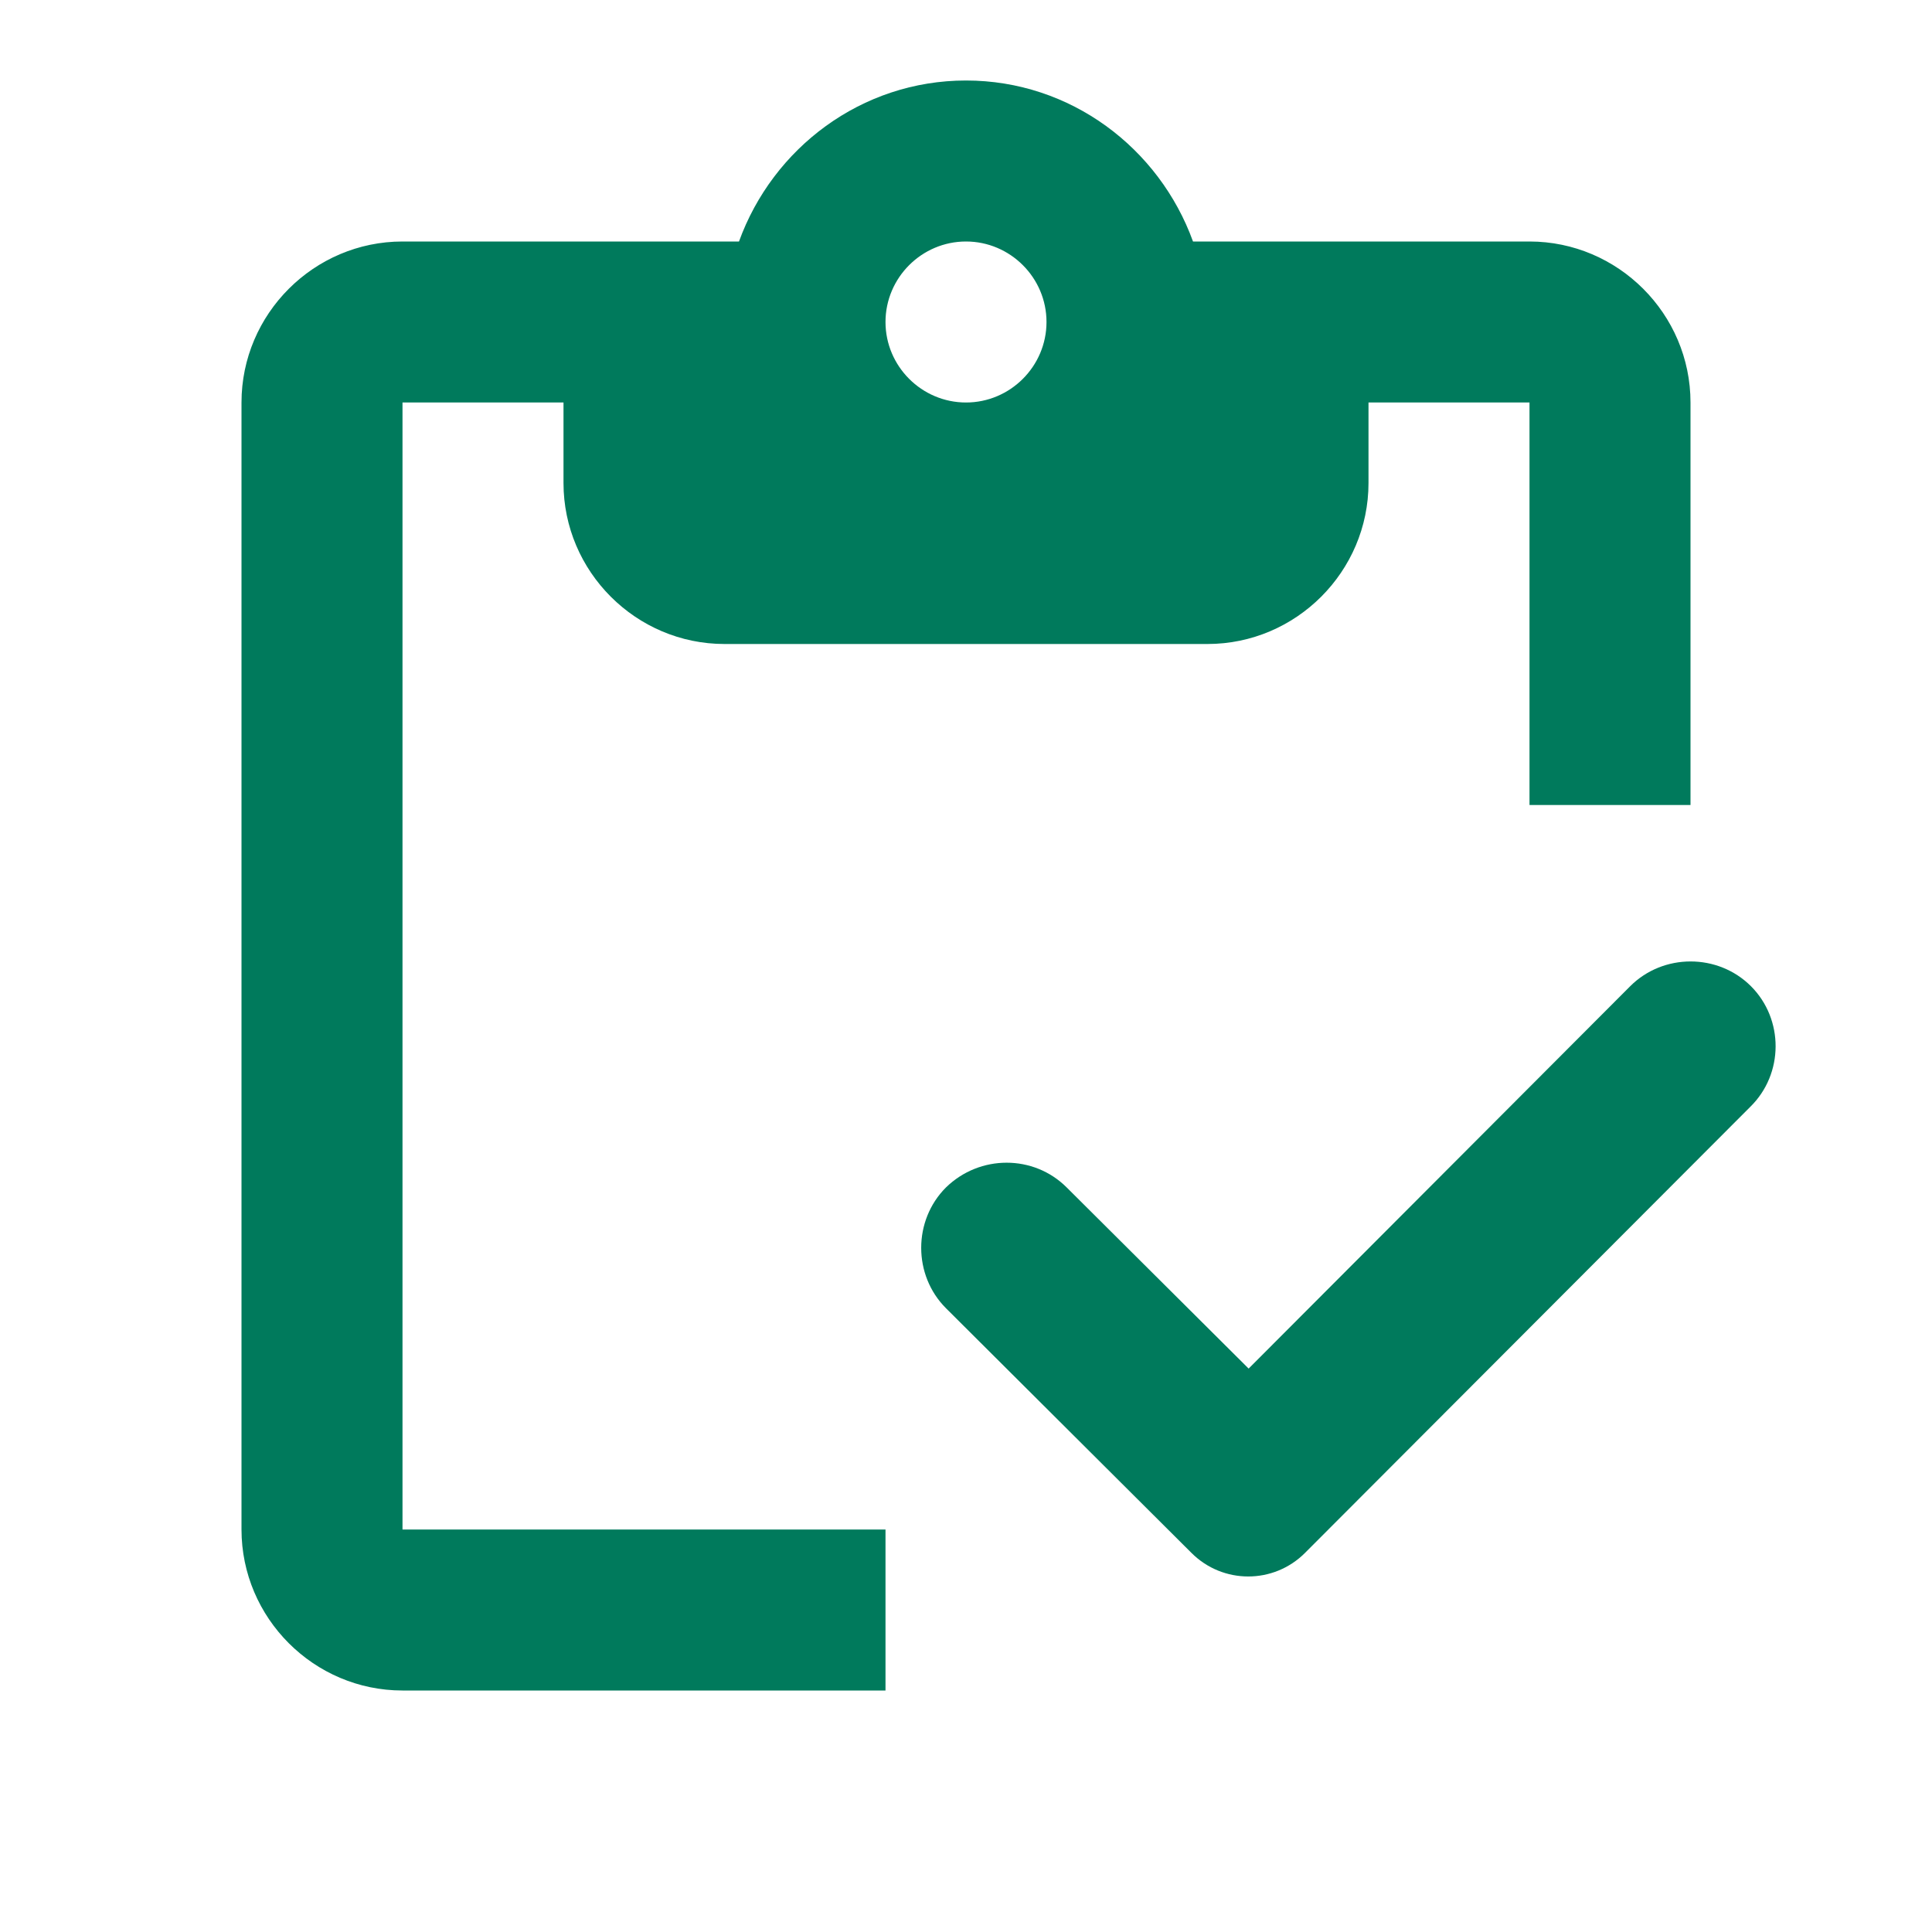
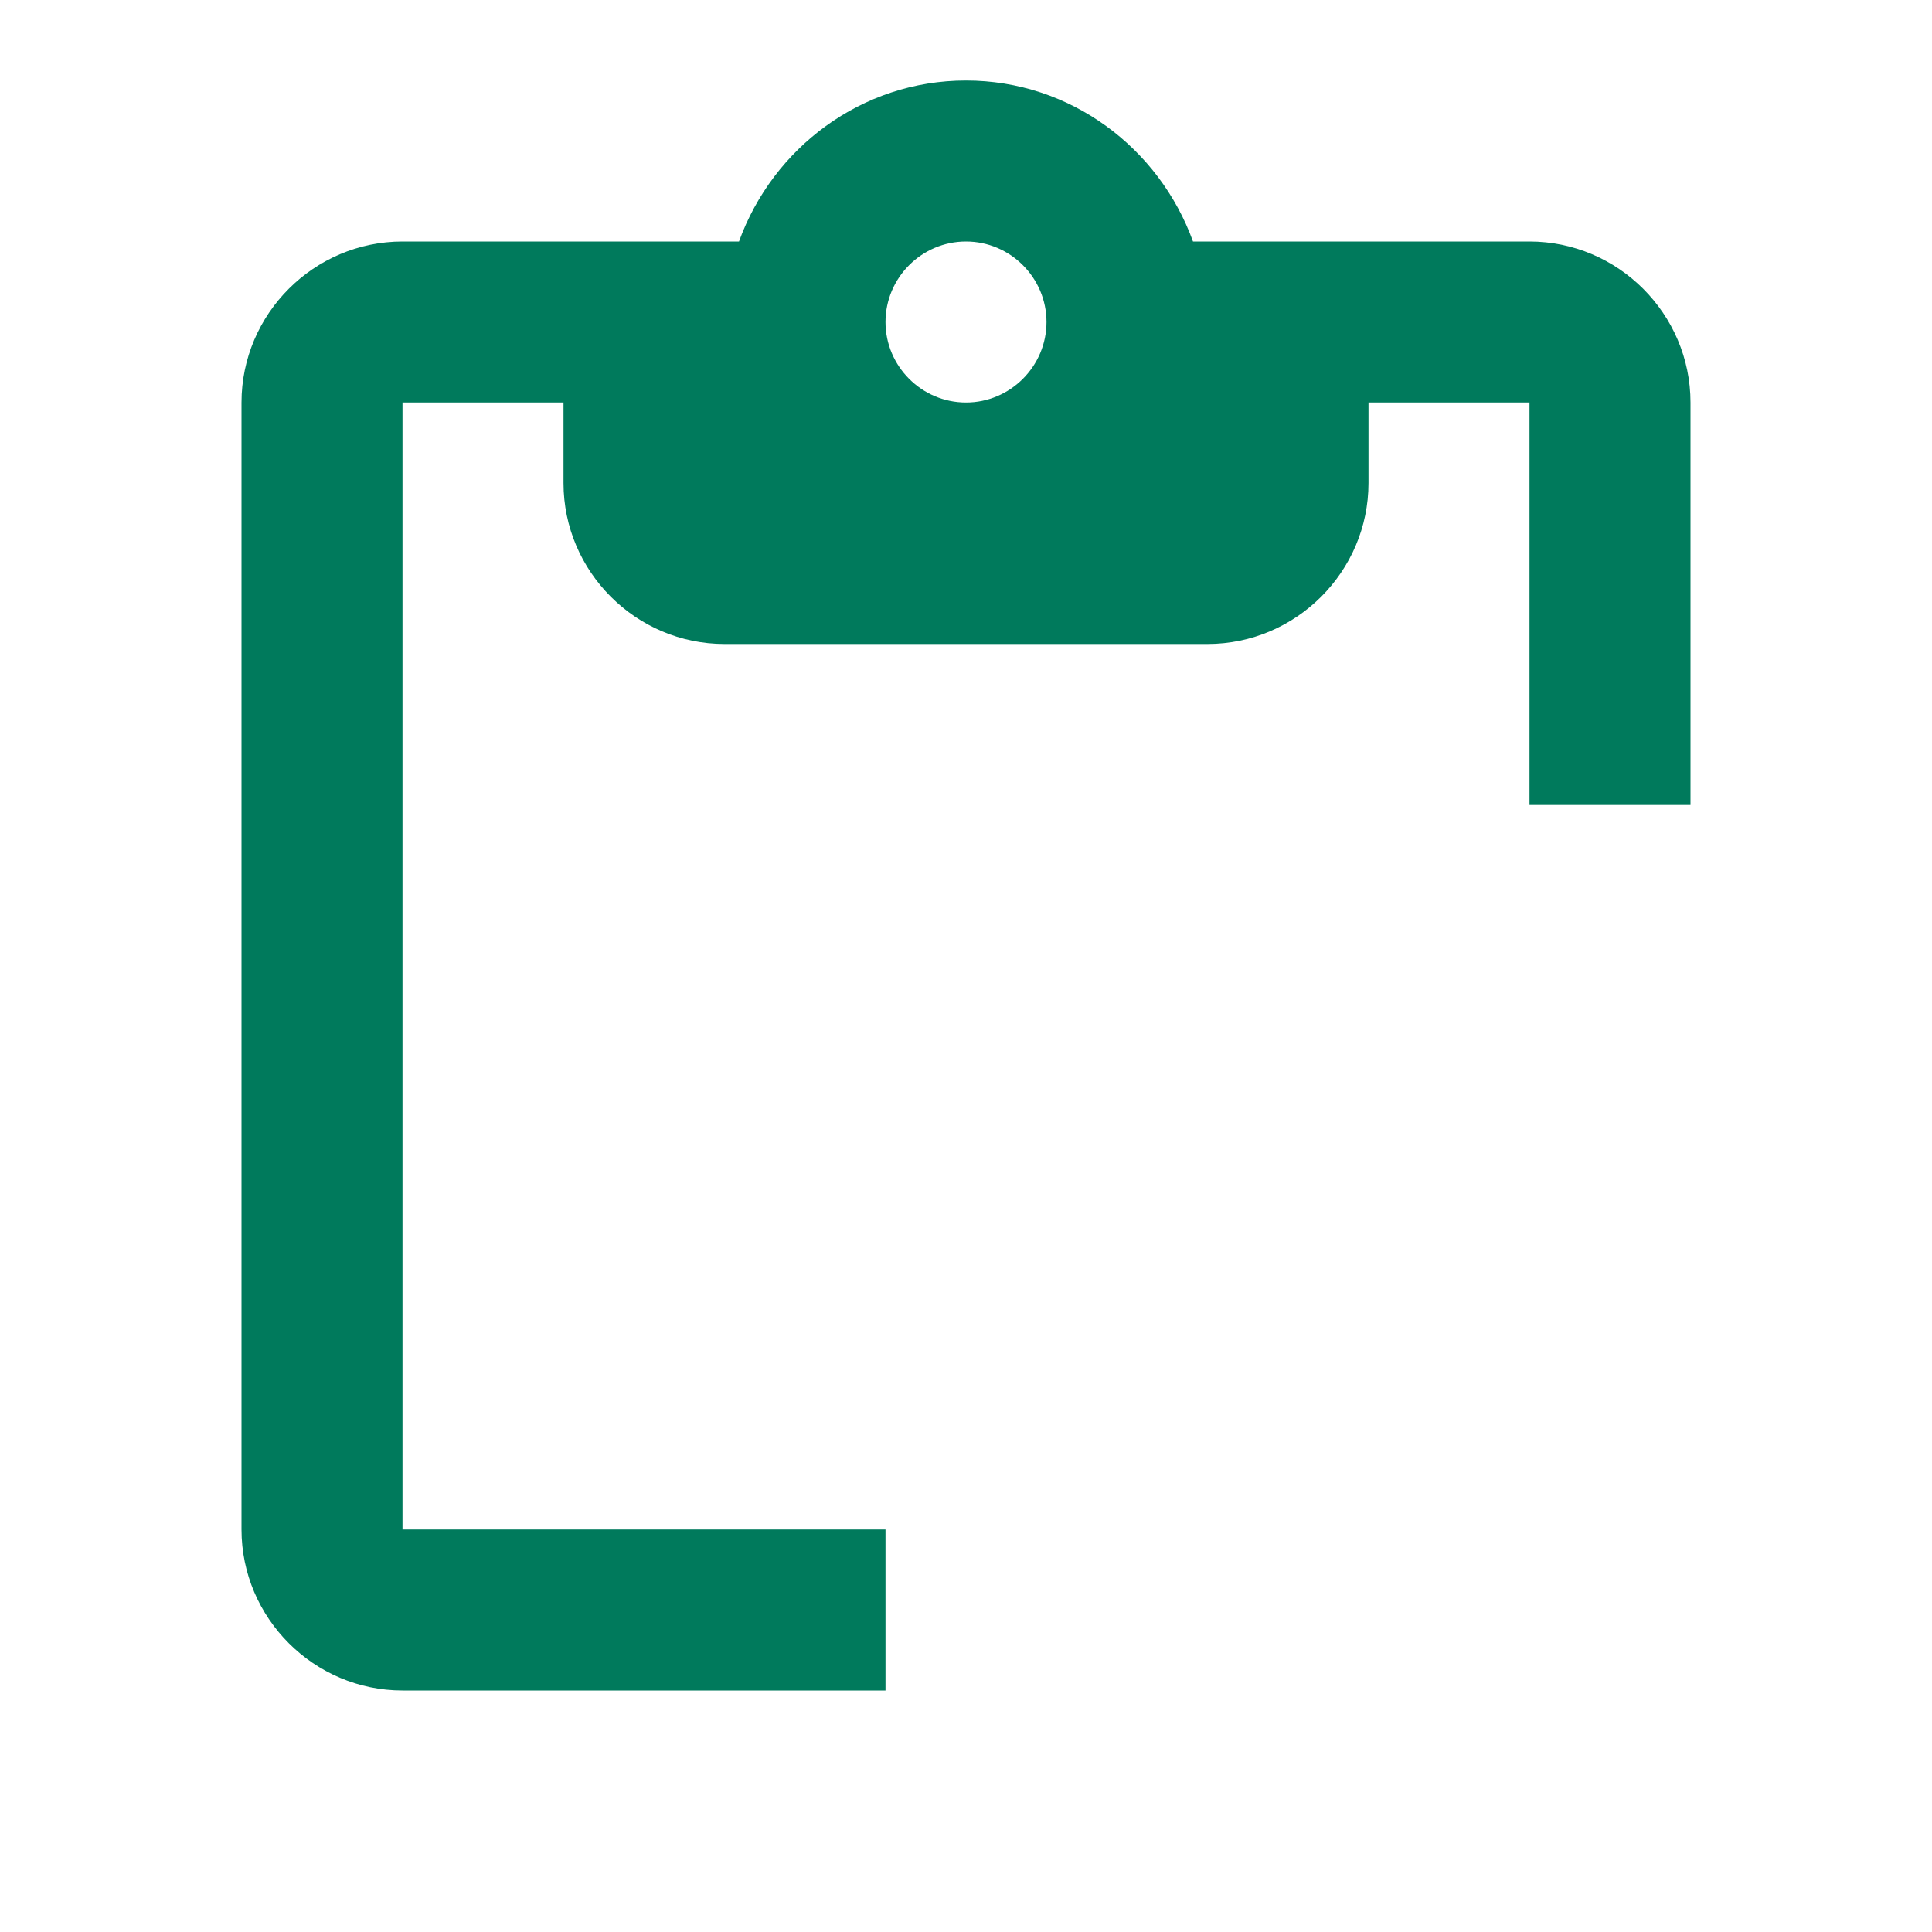
<svg xmlns="http://www.w3.org/2000/svg" width="24" height="24" viewBox="0 0 24 24" fill="none">
  <path d="M5 5H7V6C7 7.1 7.9 8 9 8H15C16.1 8 17 7.1 17 6V5H19V10H21V5C21 3.9 20.1 3 19 3H14.82C14.4 1.84 13.3 1 12 1C10.7 1 9.6 1.84 9.18 3H5C3.9 3 3 3.9 3 5V19C3 20.1 3.9 21 5 21H11V19H5V5ZM12 3C12.55 3 13 3.45 13 4C13 4.55 12.55 5 12 5C11.45 5 11 4.55 11 4C11 3.45 11.45 3 12 3Z" fill="#007A5C" />
-   <path d="M21.751 12.251C21.341 11.841 20.661 11.841 20.251 12.251L15.511 17.001L13.251 14.751C12.841 14.341 12.171 14.341 11.751 14.751C11.341 15.161 11.341 15.841 11.751 16.251L14.801 19.291C15.191 19.681 15.821 19.681 16.211 19.291L21.741 13.751C22.161 13.341 22.161 12.661 21.751 12.251Z" fill="#007A5C" />
</svg>